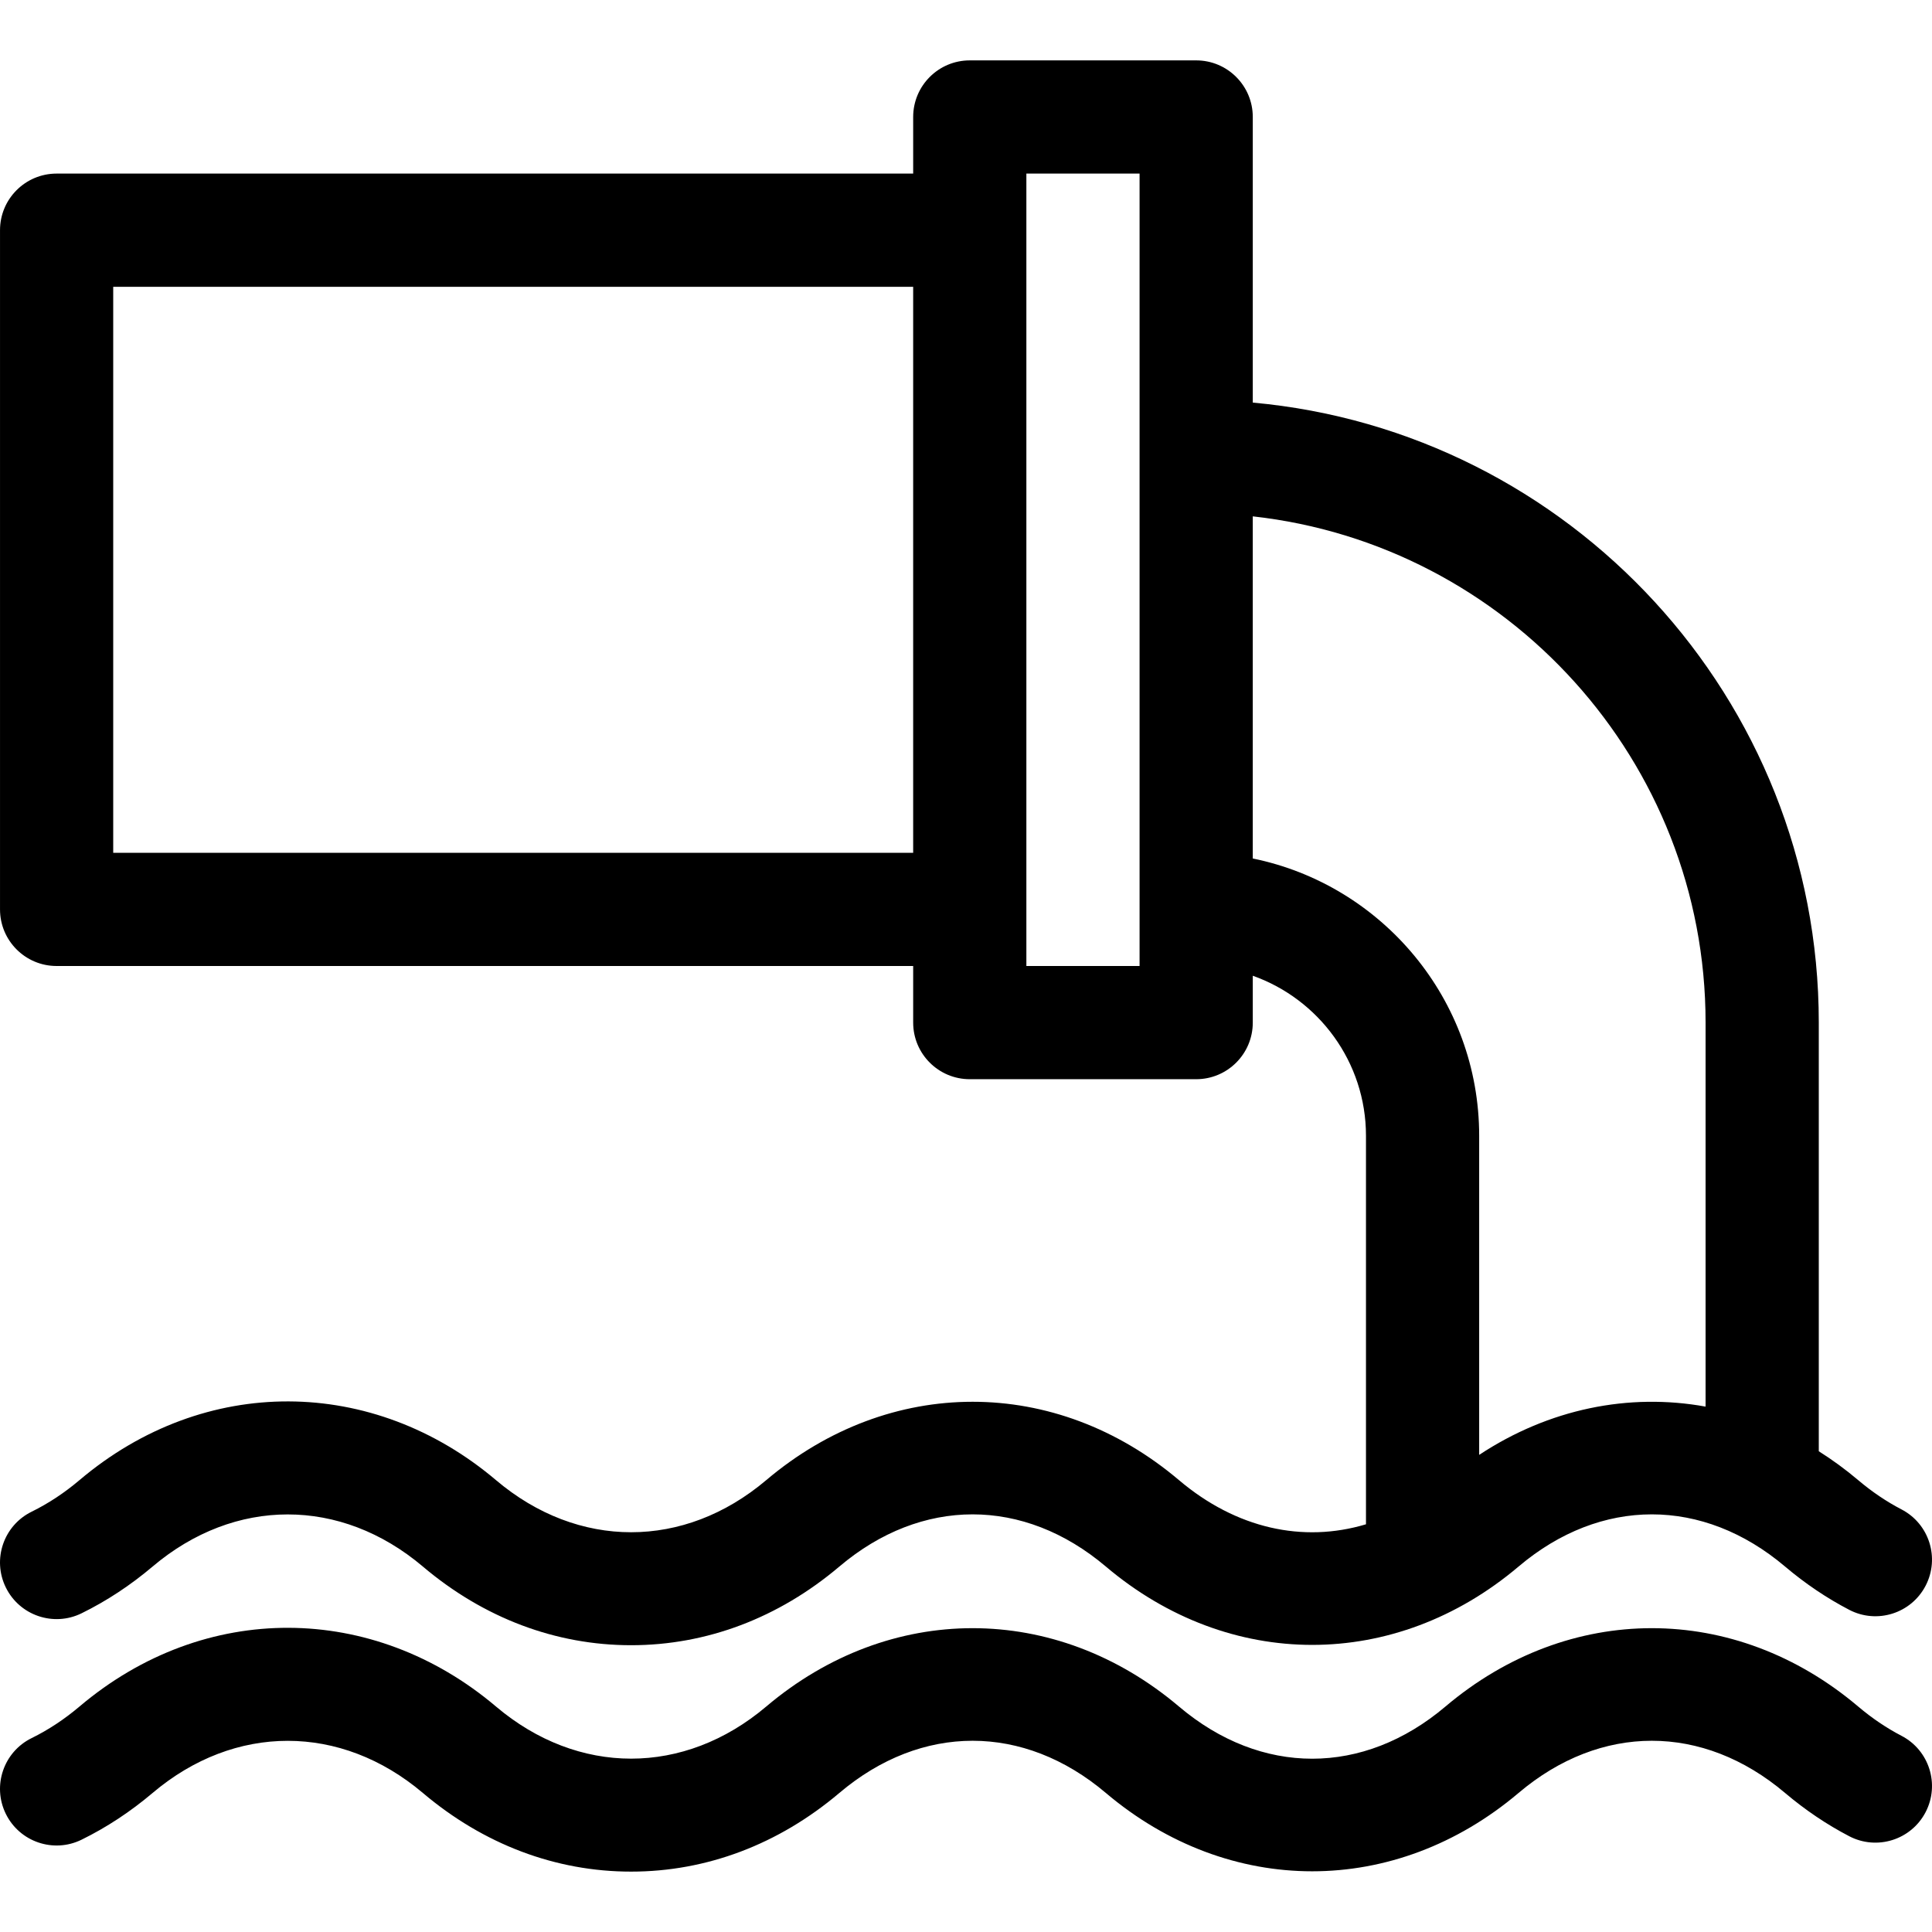
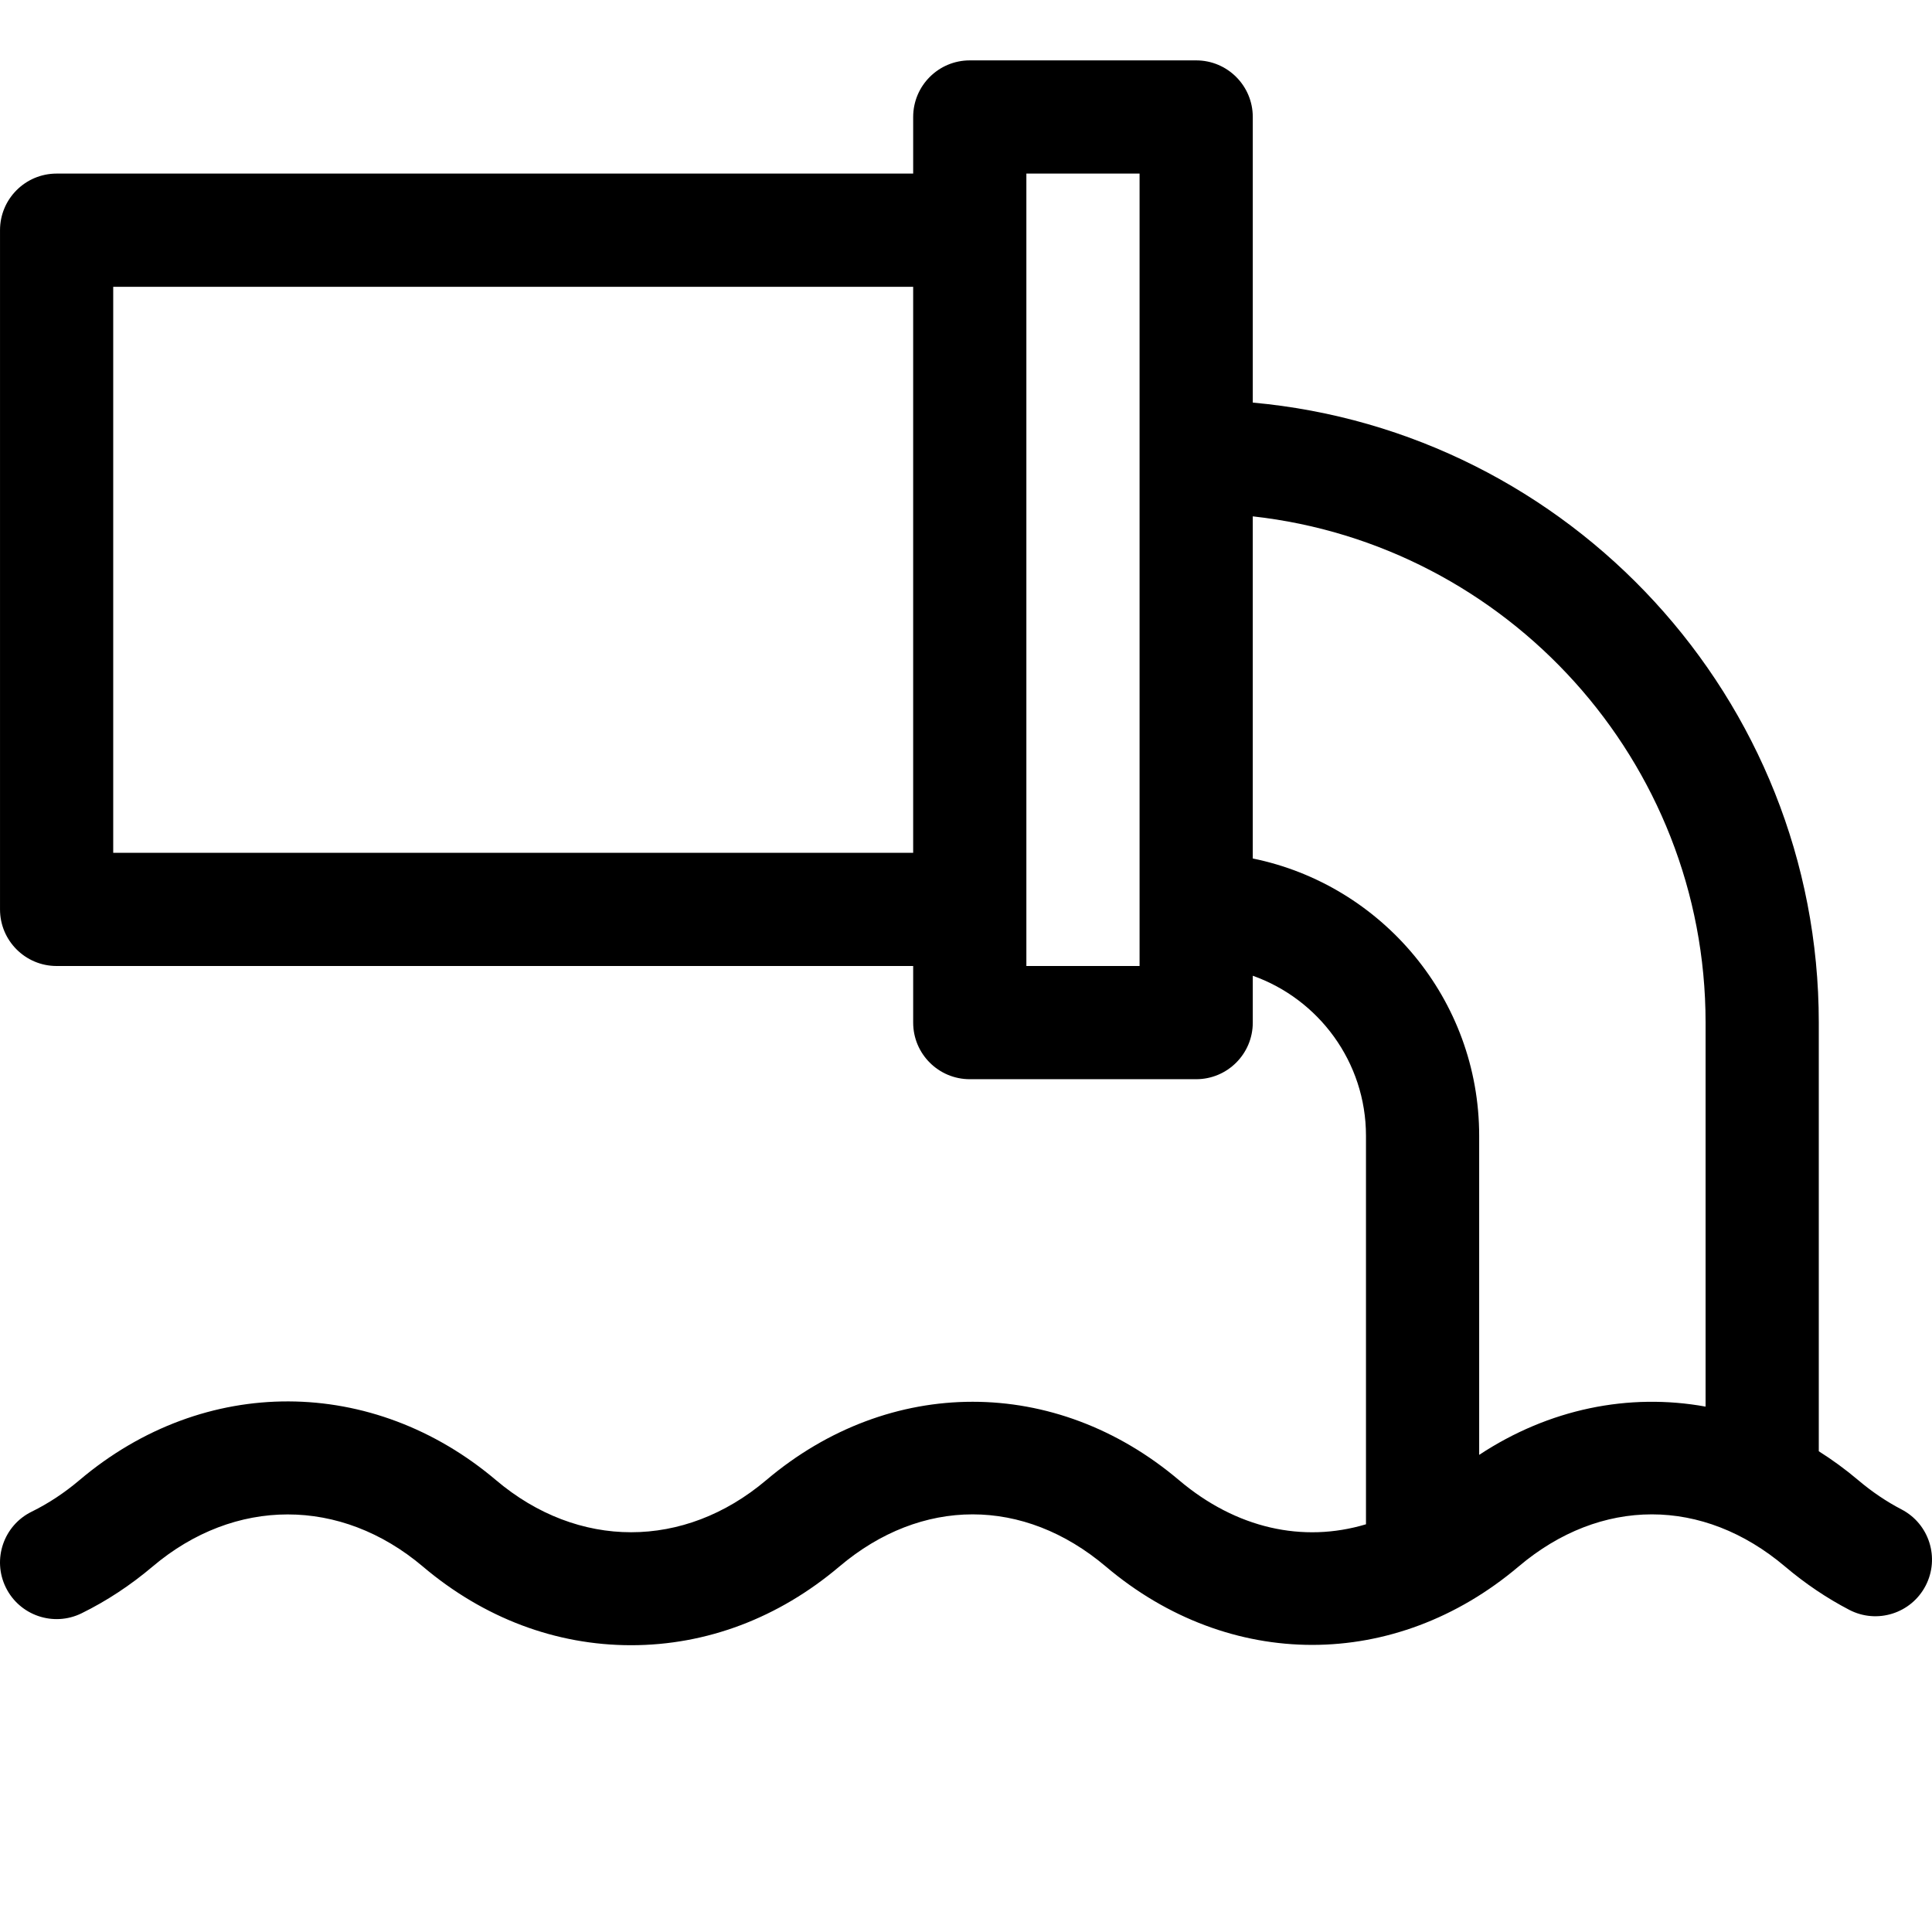
<svg xmlns="http://www.w3.org/2000/svg" id="Capa_1" enable-background="new 0 0 512.007 512.007" height="512" viewBox="0 0 512.007 512.007" width="512">
  <g>
-     <path d="m503.926 460.016c-3.984-2.073-7.847-4.684-11.481-7.76-32.712-27.689-76.669-27.69-109.383 0-21.779 18.437-48.837 18.437-70.617 0-32.712-27.689-76.669-27.69-109.383 0-21.753 18.414-49.864 18.414-71.617 0-32.538-27.543-77.196-28.091-110.383 0-3.996 3.382-8.258 6.195-12.669 8.361-7.436 3.651-10.505 12.639-6.854 20.076s12.64 10.505 20.076 6.854c6.62-3.25 12.956-7.42 18.83-12.392 21.753-18.413 49.864-18.414 71.617 0 16.115 13.64 35.2 20.85 55.191 20.85s39.077-7.21 55.191-20.851c21.778-18.436 48.838-18.436 70.617 0 32.713 27.689 76.67 27.689 109.383 0 21.778-18.436 48.838-18.436 70.617 0 5.333 4.515 11.06 8.376 17.02 11.477 7.35 3.824 16.407.965 20.229-6.385 3.824-7.35.965-16.407-6.384-20.23z" />
    <path d="m503.926 400.016c-3.984-2.073-7.847-4.684-11.481-7.76-3.367-2.851-6.86-5.391-10.441-7.654v-113.599c0-85.924-66.023-156.707-150-164.311v-75.689c0-8.284-6.716-15-15-15h-60c-8.284 0-15 6.716-15 15v15h-227c-8.284 0-15 6.716-15 15v180c0 8.284 6.716 15 15 15h227v15c0 8.284 6.716 15 15 15h60c8.284 0 15-6.716 15-15v-12.42c17.459 6.192 30 22.865 30 42.42v102.953c-16.705 5.018-34.409 1.125-49.559-11.7-32.712-27.689-76.669-27.69-109.383 0-21.753 18.414-49.864 18.414-71.617 0-32.538-27.543-77.196-28.091-110.383 0-3.996 3.382-8.258 6.195-12.669 8.361-7.436 3.651-10.505 12.639-6.854 20.076s12.64 10.505 20.076 6.854c6.62-3.25 12.956-7.42 18.83-12.392 21.753-18.413 49.864-18.414 71.617 0 16.115 13.64 35.2 20.85 55.191 20.85s39.077-7.21 55.191-20.851c21.778-18.436 48.838-18.436 70.617 0 32.713 27.689 76.67 27.689 109.383 0 21.778-18.436 48.838-18.436 70.617 0 5.333 4.515 11.06 8.376 17.02 11.477 7.35 3.824 16.407.965 20.229-6.385 3.824-7.35.965-16.407-6.384-20.23zm-473.923-174.013v-150h212v150zm272 30h-30v-210h30zm90 129.56v-84.56c0-36.219-25.808-66.522-60-73.491v-90.672c67.406 7.486 120 64.793 120 134.162v101.771c-20.351-3.687-41.501.582-60 12.79z" />
  </g>
</svg>